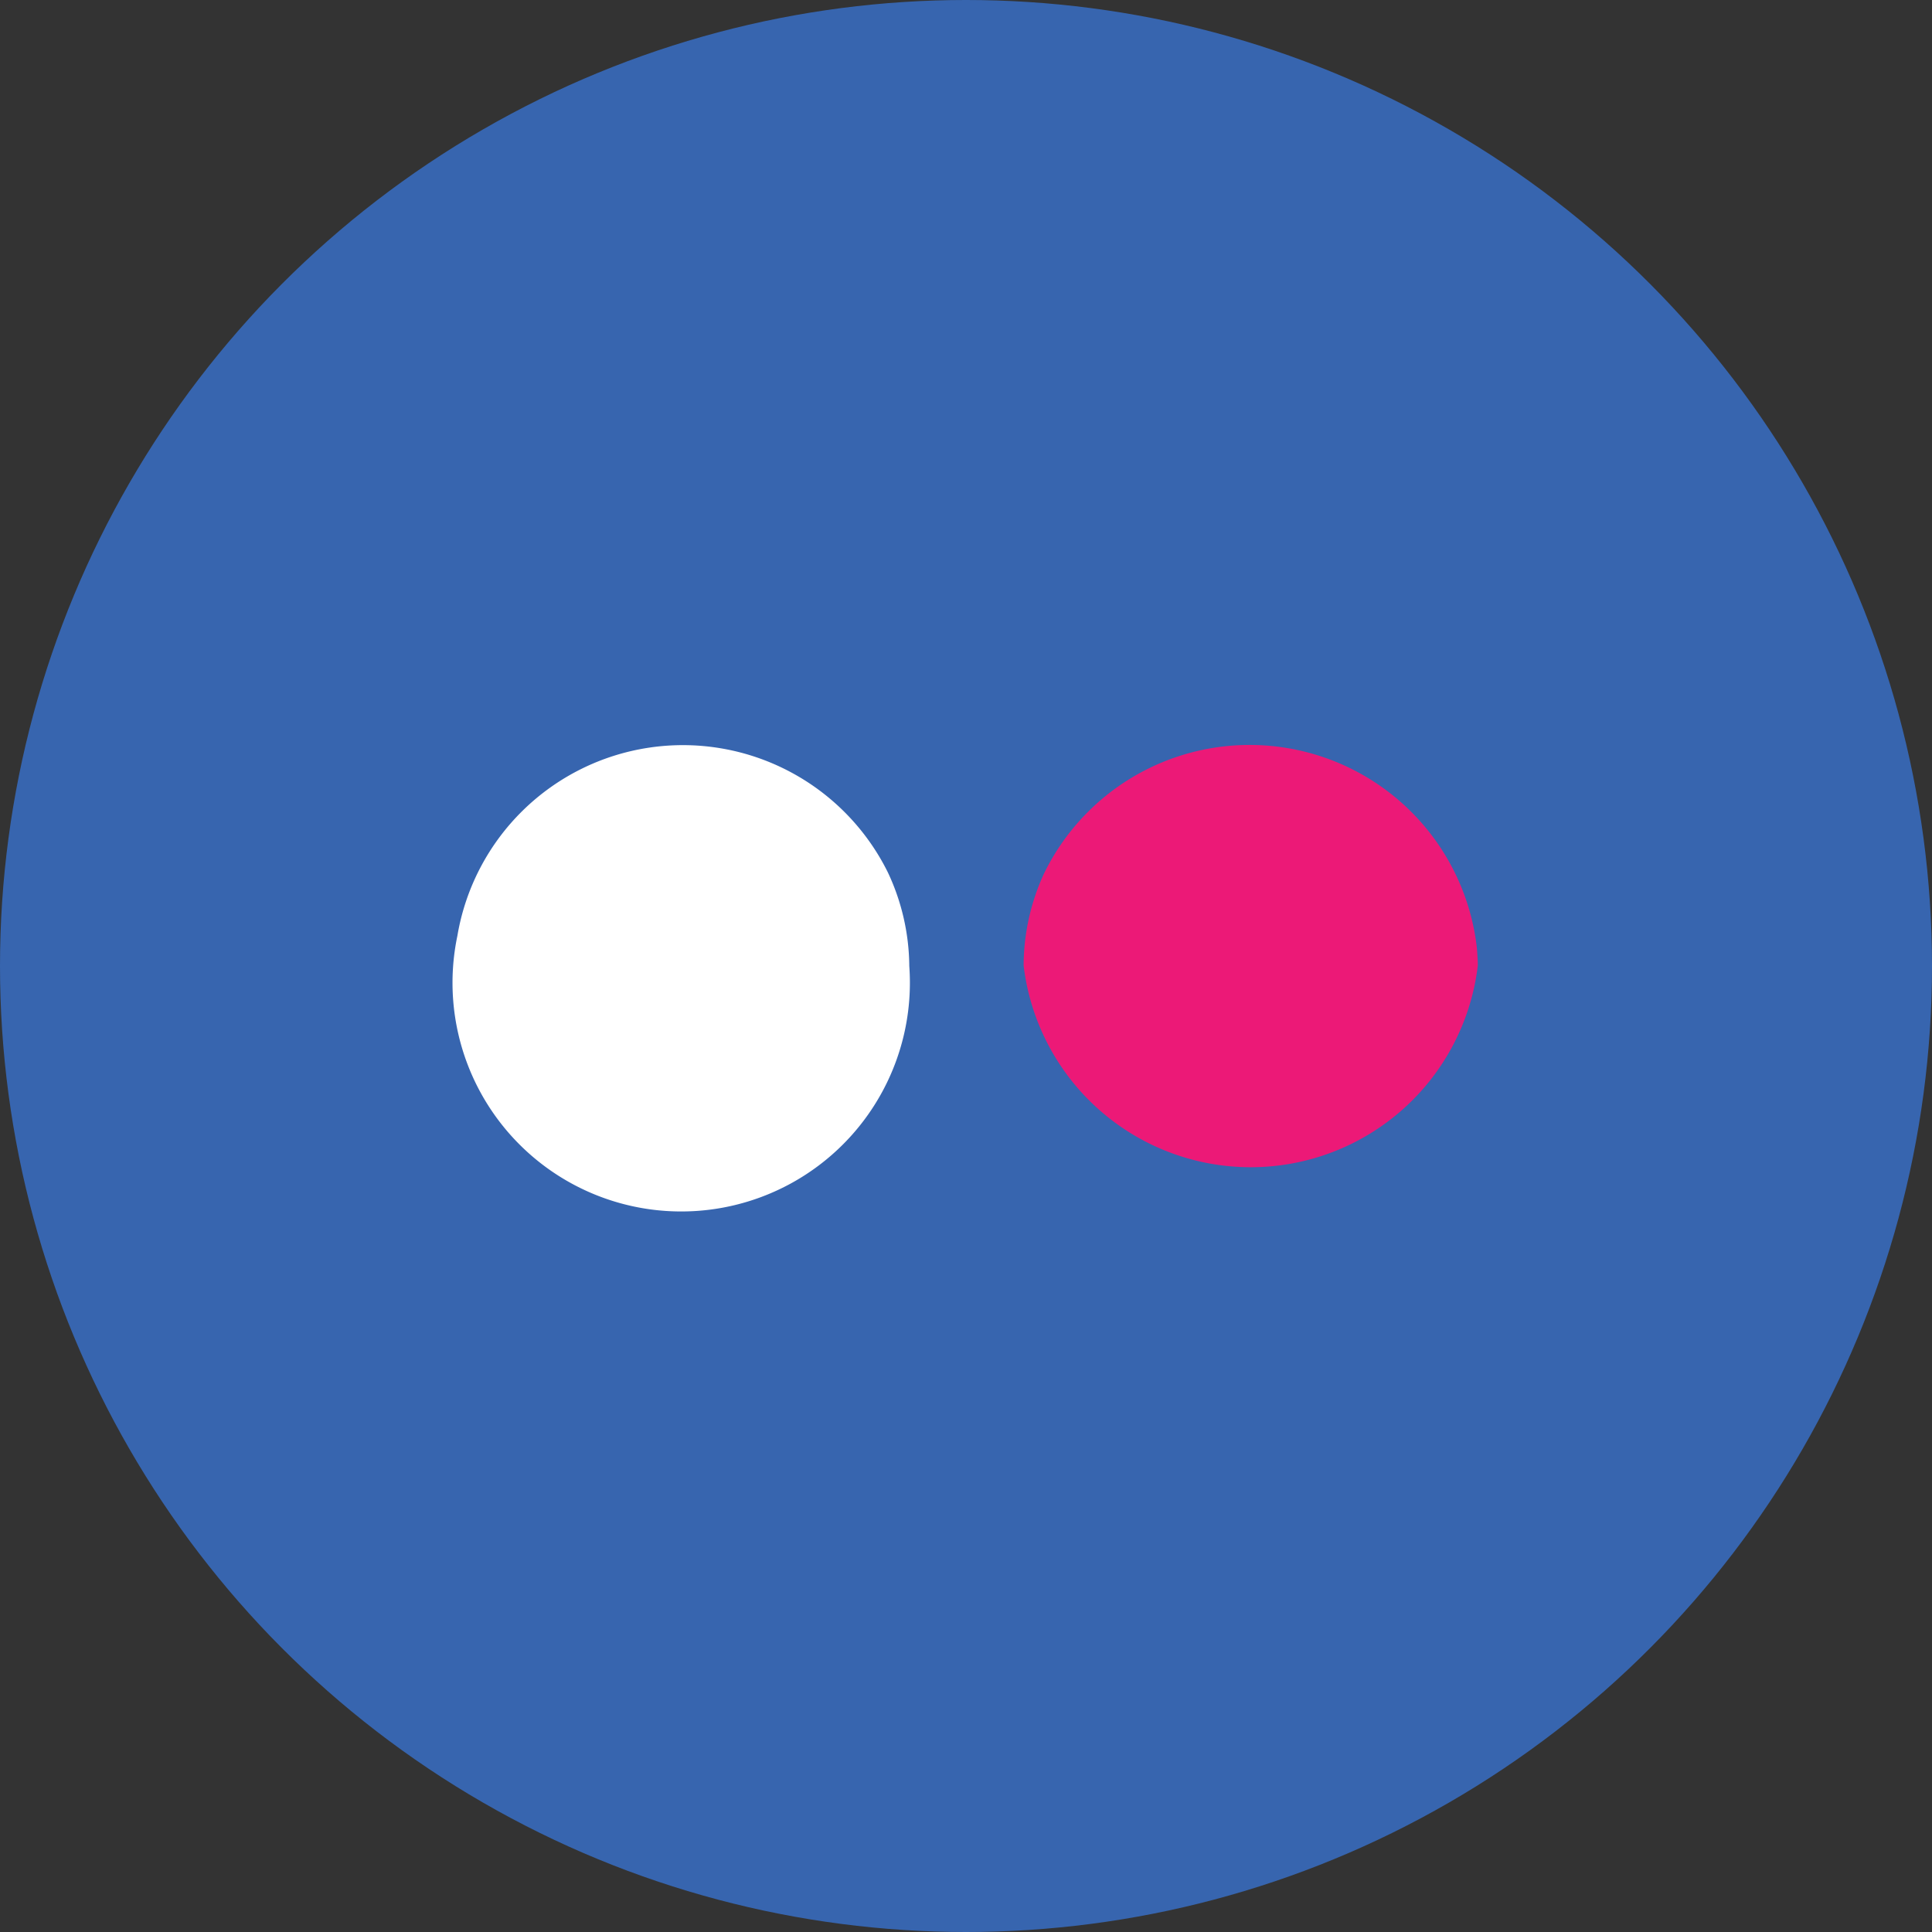
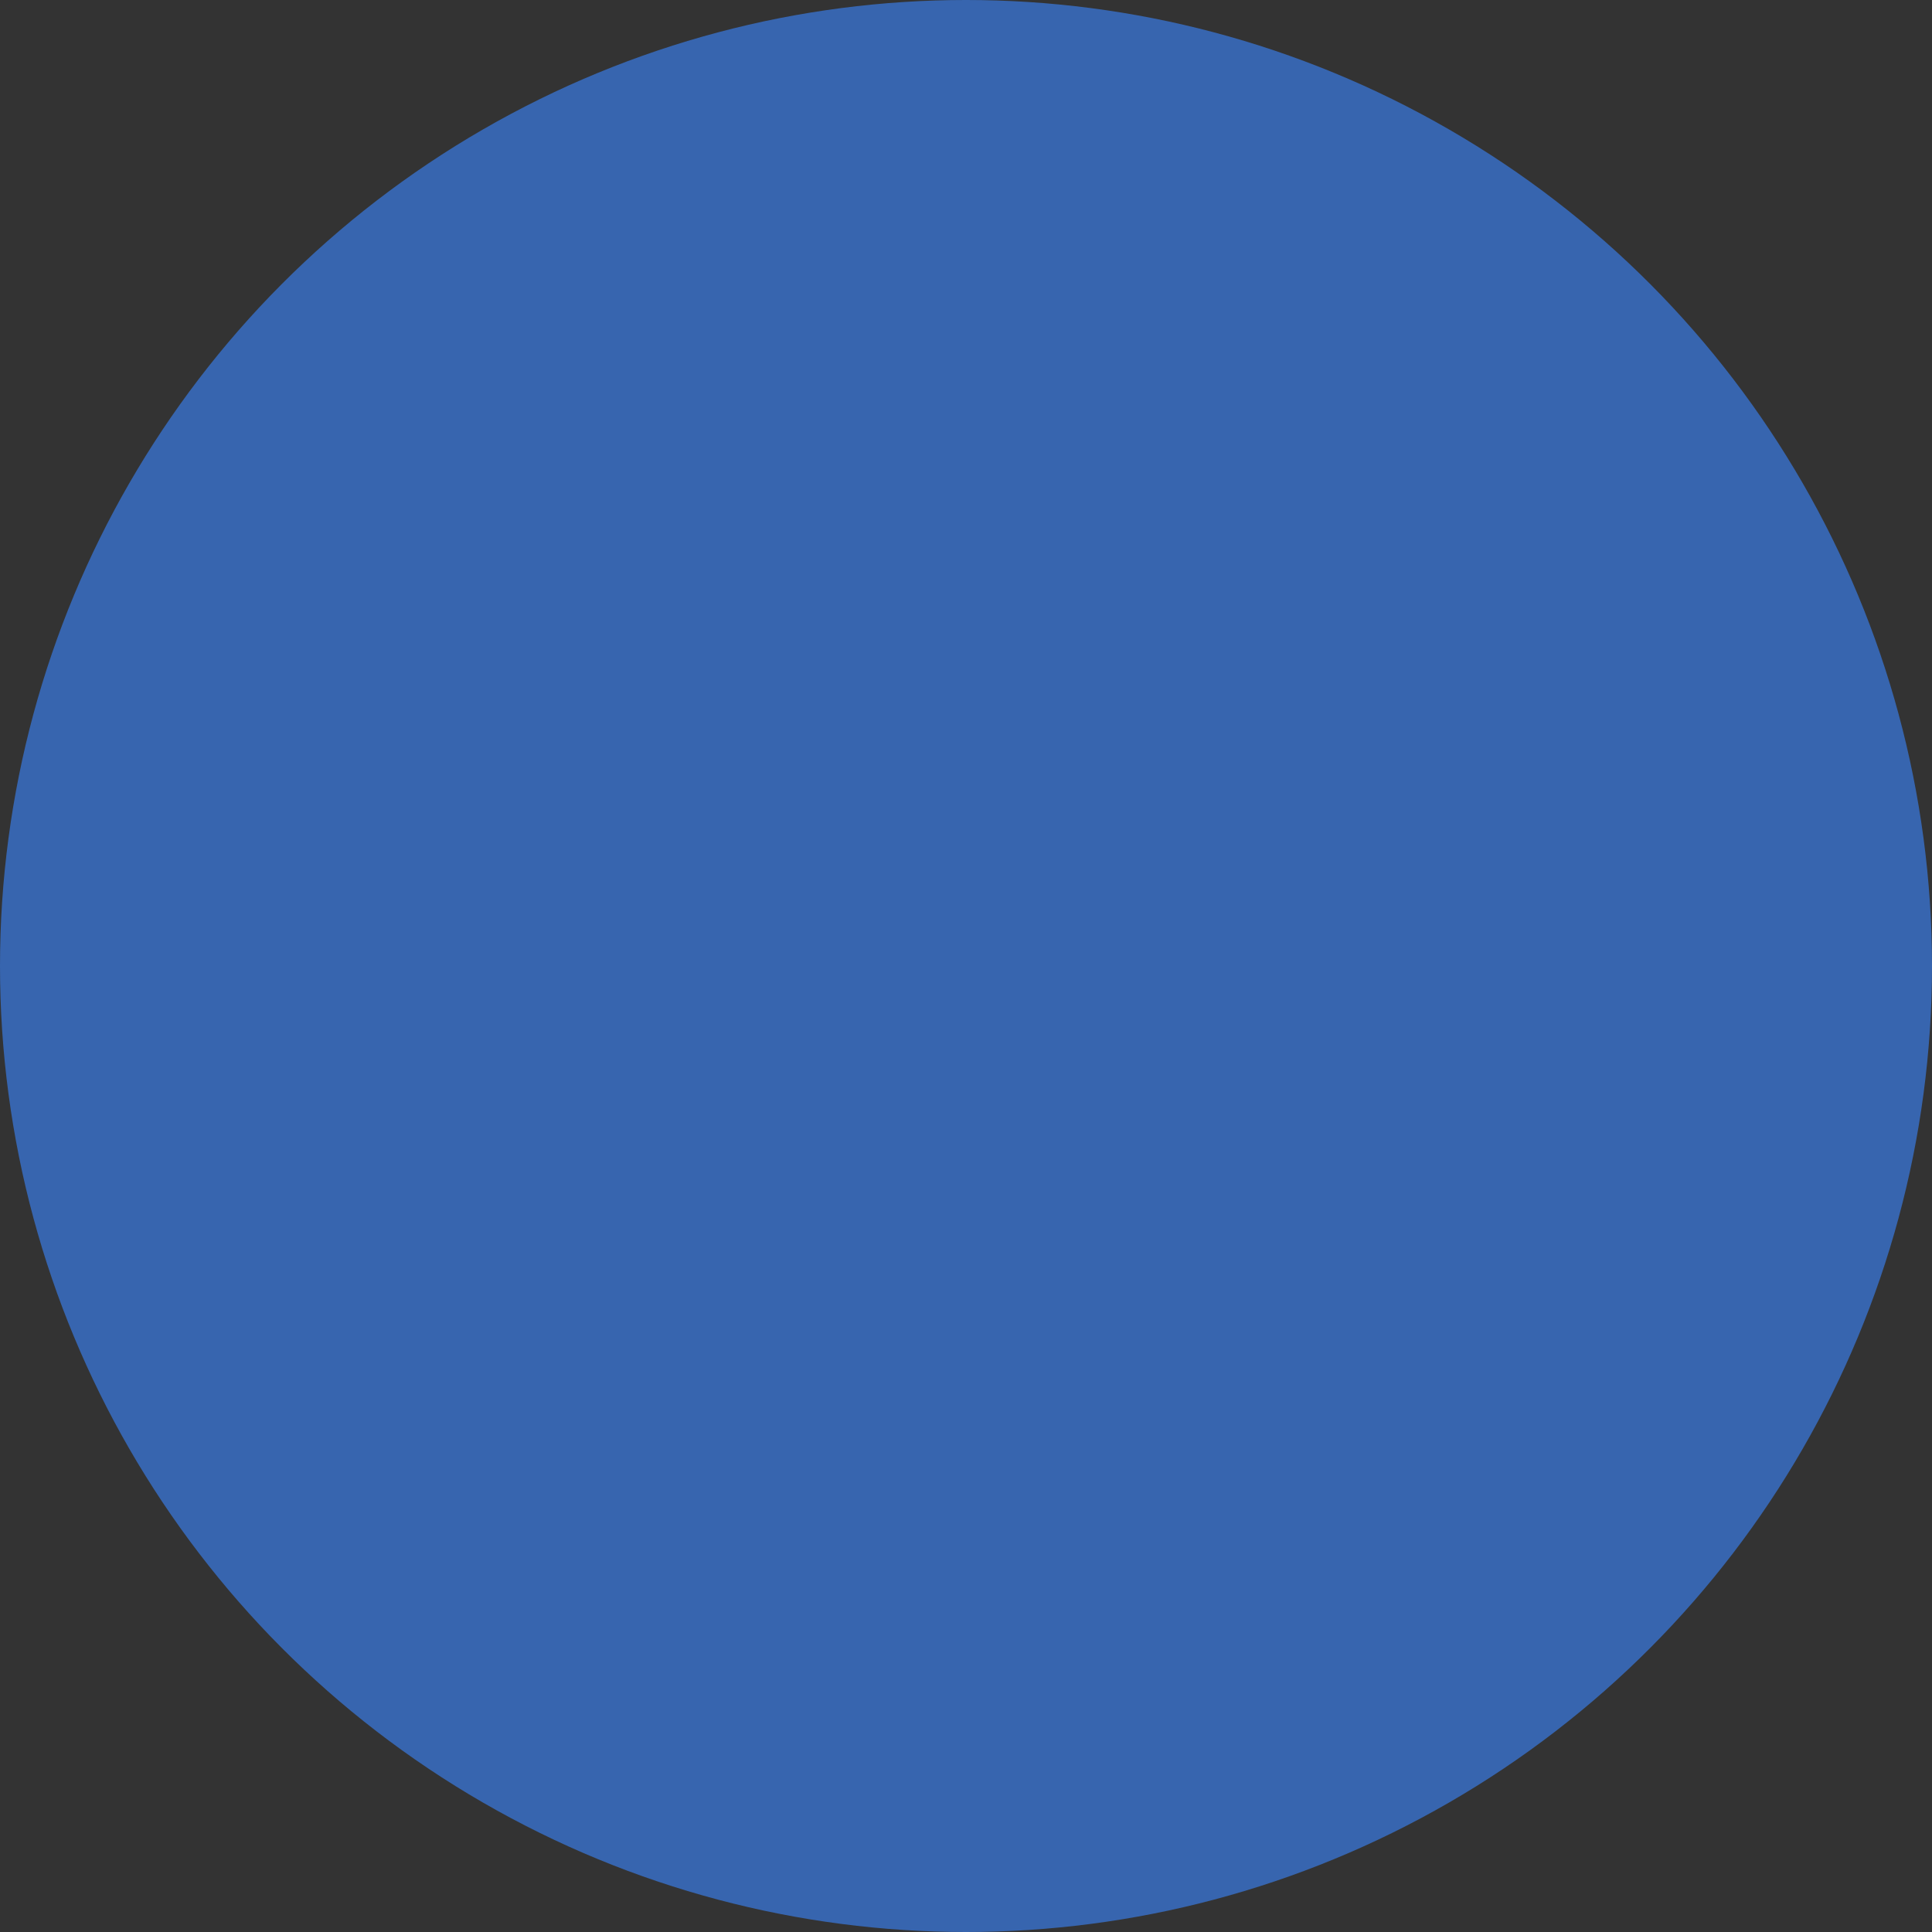
<svg xmlns="http://www.w3.org/2000/svg" viewBox="0 0 42.24 42.24">
  <rect x="0" y="0" width="42.24" height="42.24" fill="#333333" stroke="none" />
  <defs>
    <style>.cls-1{fill:#3765af;}.cls-2{fill:#fff;}.cls-3{fill:#ec1977;}</style>
  </defs>
  <g id="Layer_2" data-name="Layer 2">
    <g id="Layer_1-2" data-name="Layer 1">
      <circle class="cls-1" cx="21.12" cy="21.12" r="21.12" />
-       <path class="cls-2" d="M19.41,19.07A5,5,0,0,0,10,20.46a5,5,0,1,0,9.88.66A4.88,4.88,0,0,0,19.41,19.07Z" />
-       <path class="cls-3" d="M32.29,20.73a5,5,0,0,0-9.47-1.62,4.84,4.84,0,0,0-.44,2,5,5,0,0,0,9.93,0C32.31,21,32.3,20.86,32.29,20.73Z" />
    </g>
  </g>
</svg>